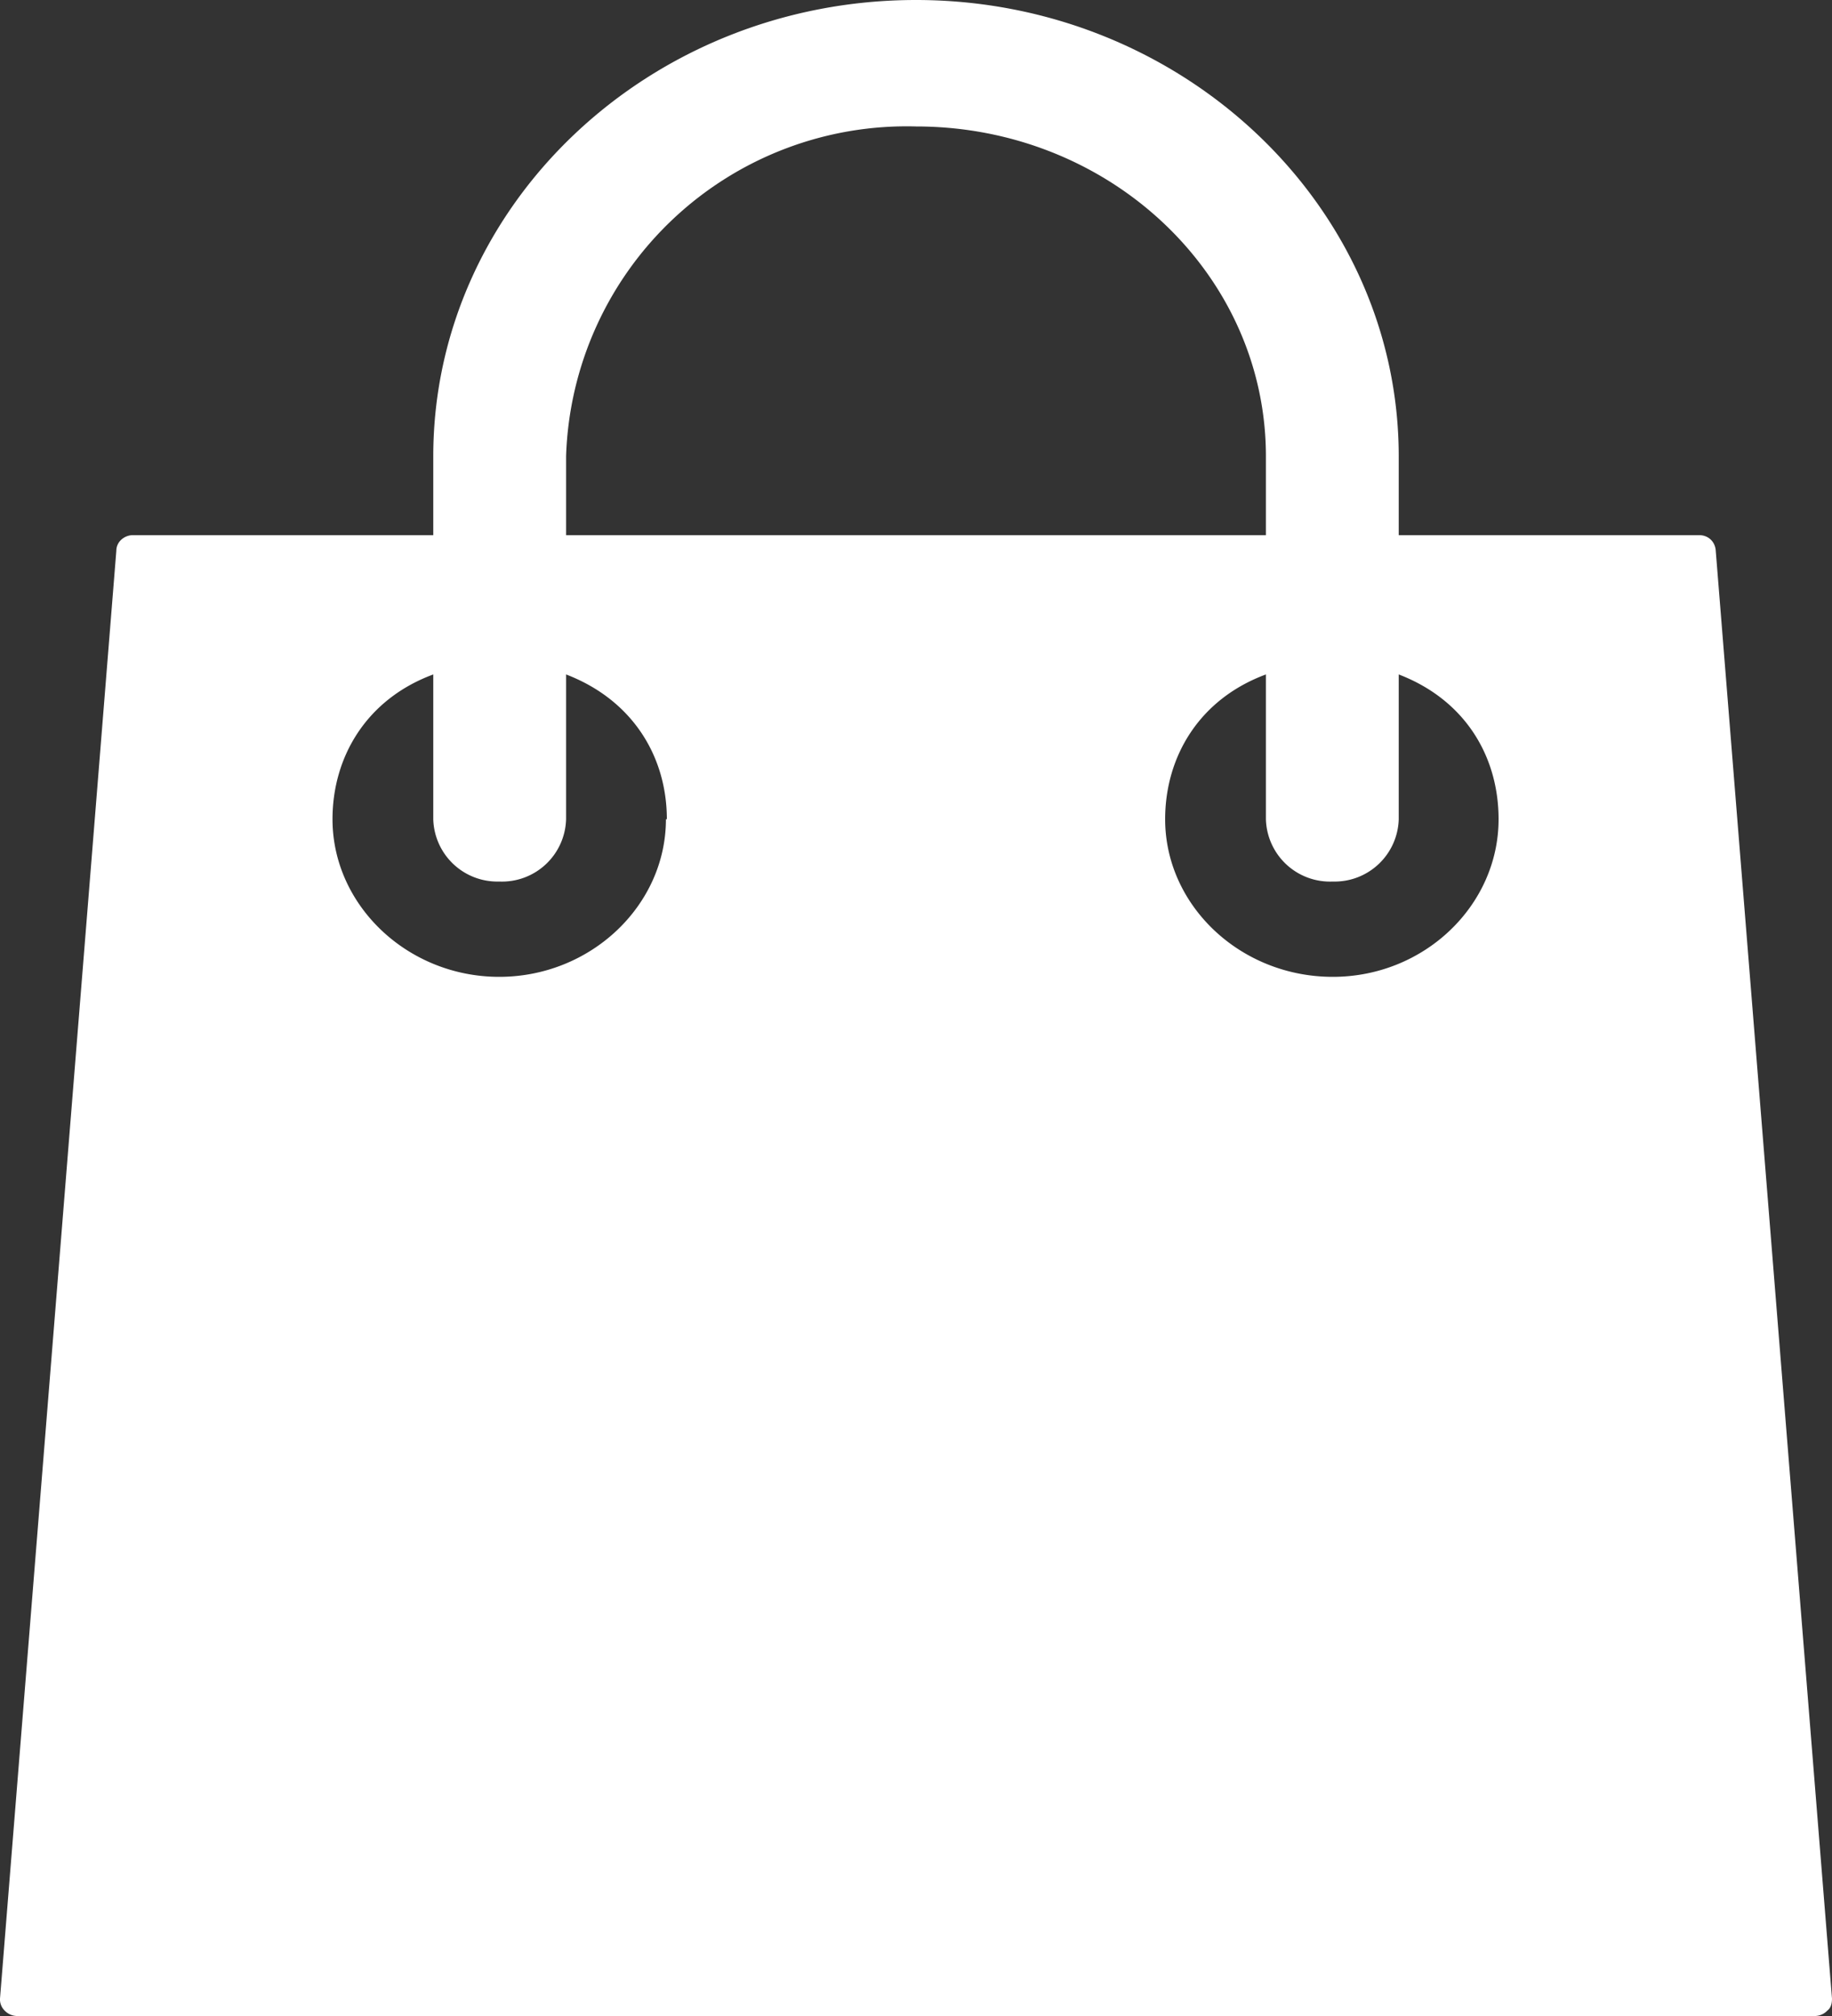
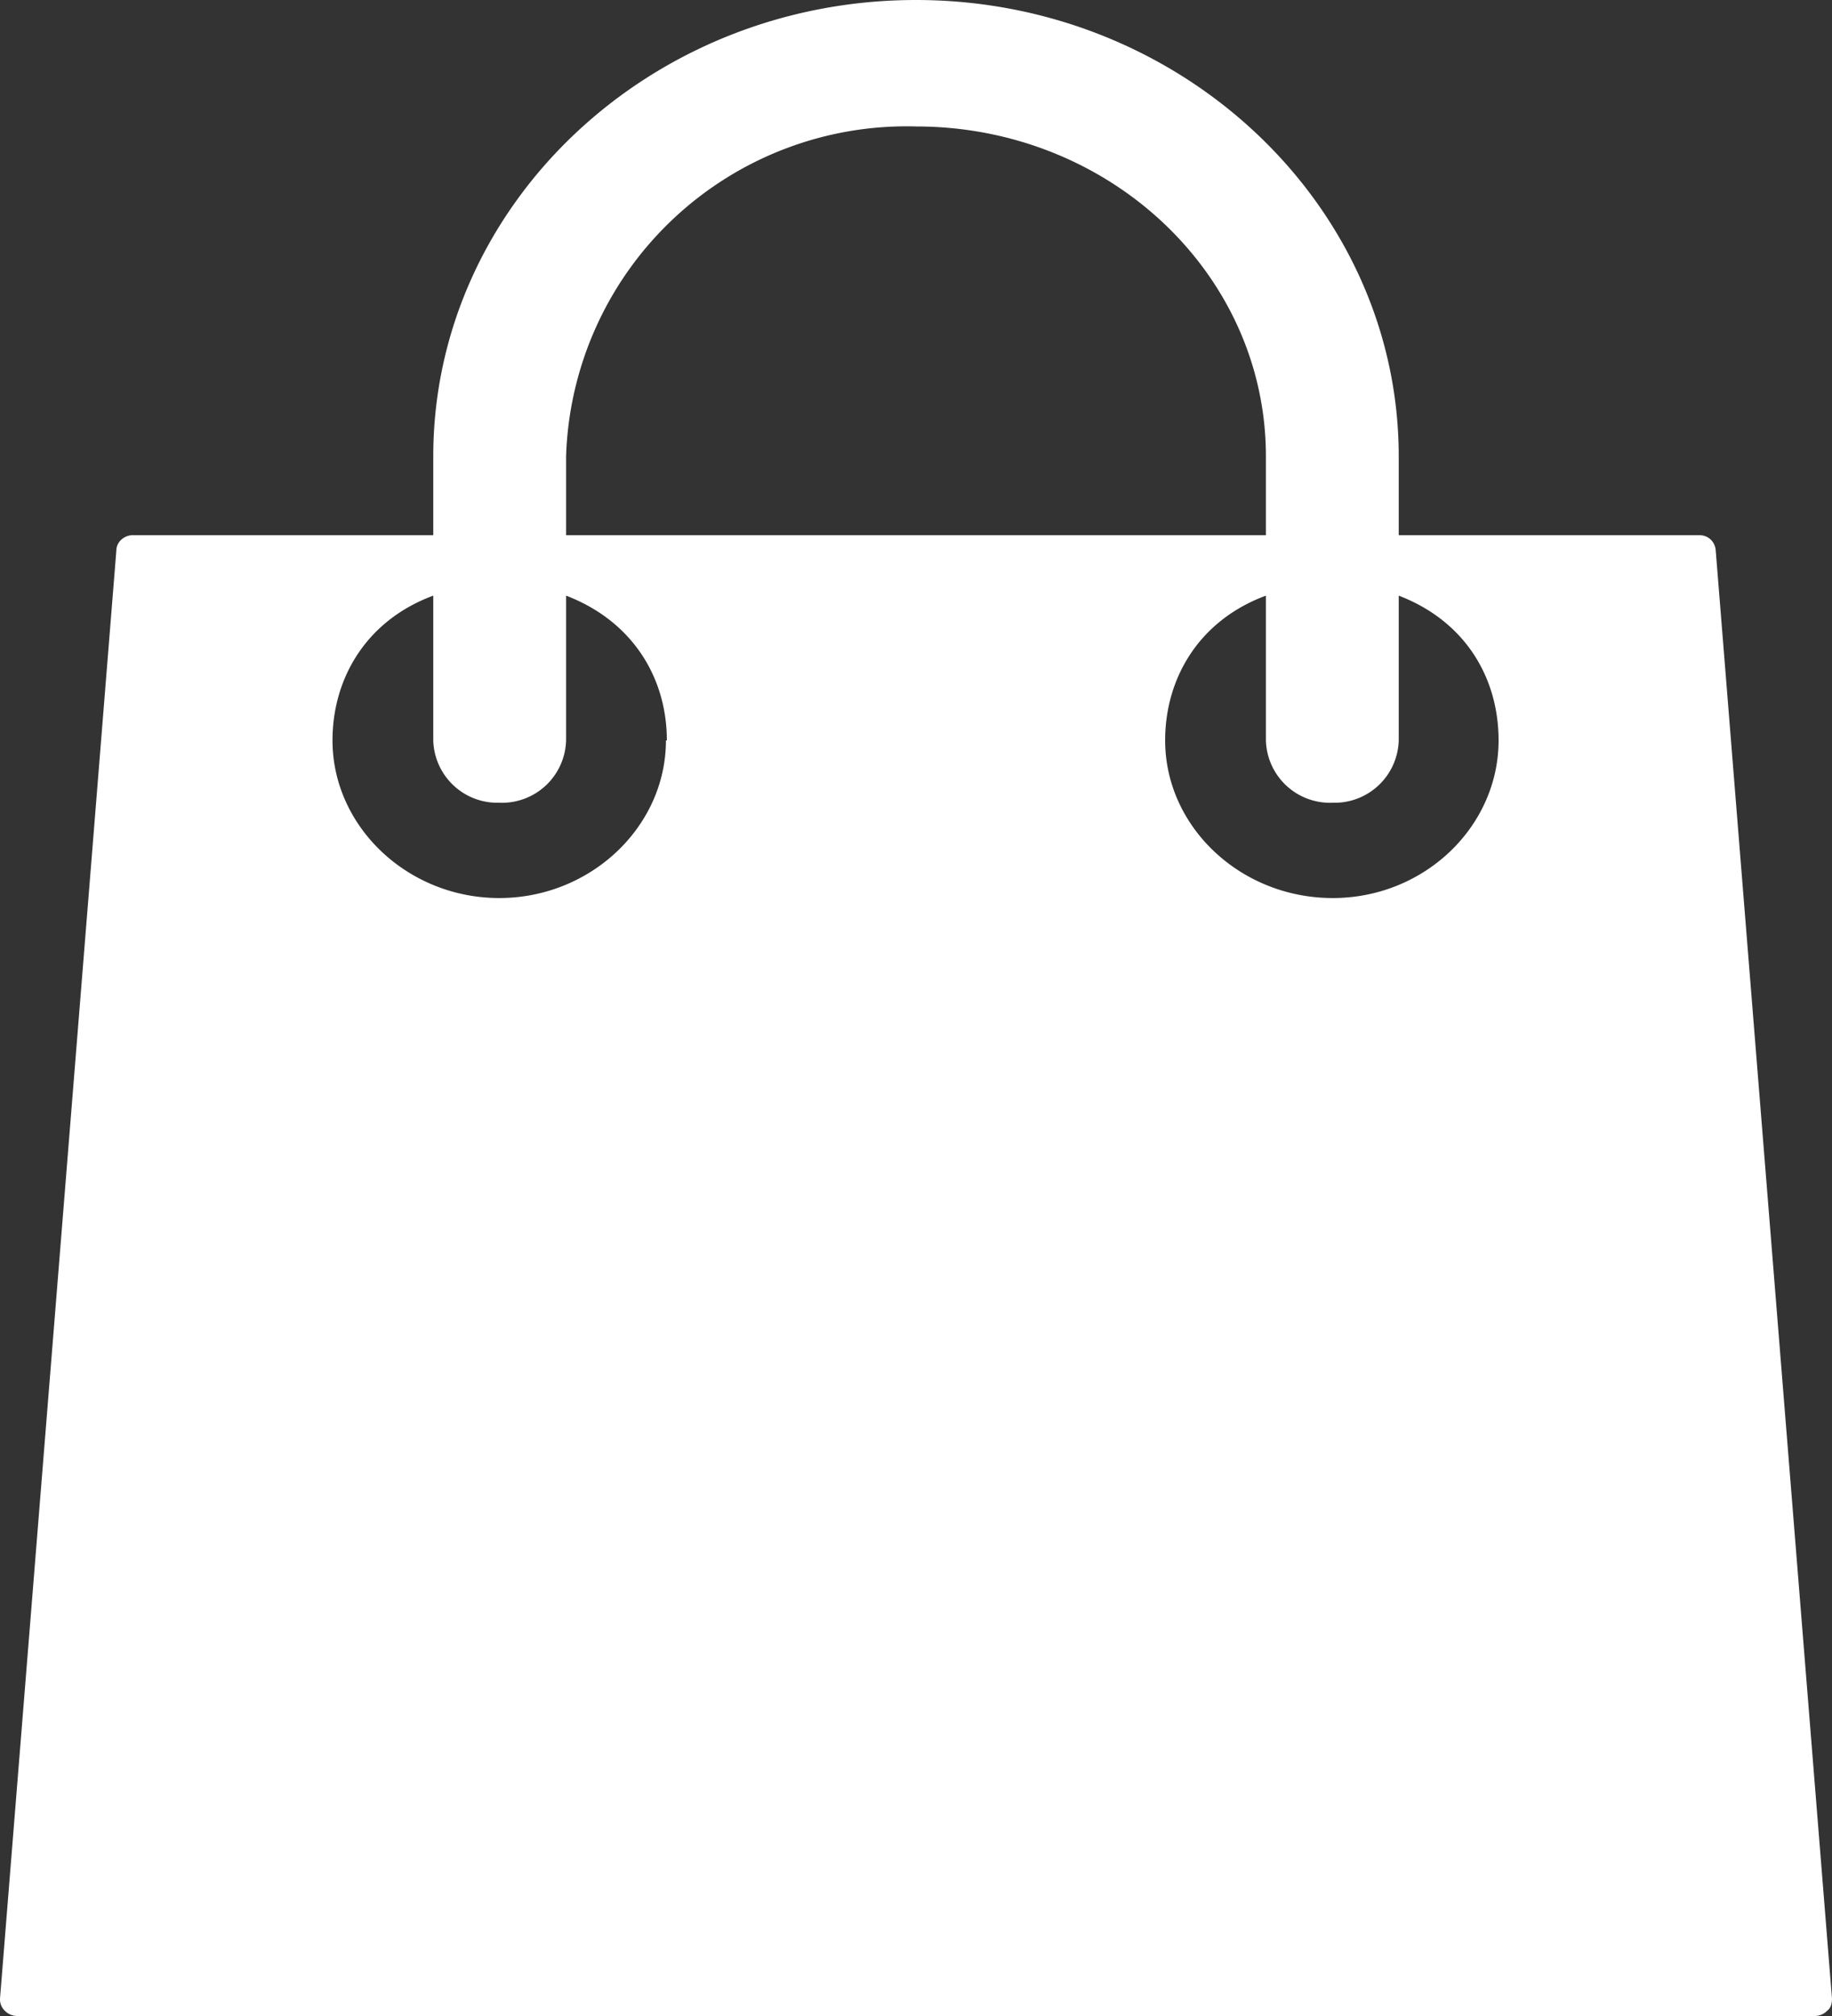
<svg xmlns="http://www.w3.org/2000/svg" xmlns:xlink="http://www.w3.org/1999/xlink" width="20" height="22" viewBox="0 0 20 22">
  <rect x="0" y="0" width="20" height="22" fill="#333333" stroke="none" />
  <defs>
-     <path id="1xjwa" d="M1147 83.81c0 .05-.01.1-.05.13a.19.19 0 0 1-.13.06h-19.64a.19.19 0 0 1-.13-.06.17.17 0 0 1-.05-.13l1.27-15.8c0-.1.09-.17.18-.17h3.28v-.86c0-2.74 2.36-4.98 5.27-4.98 2.9 0 5.27 2.24 5.27 4.98v.86h3.28c.1 0 .17.07.18.16zm-13.82-15.97h7.64v-.86c0-1.99-1.71-3.6-3.82-3.6a3.72 3.72 0 0 0-3.82 3.6zm1.1 3.1c0-.68-.37-1.3-1.1-1.58v1.58a.7.7 0 0 1-.73.68.7.7 0 0 1-.72-.68v-1.58c-.73.27-1.1.9-1.1 1.58 0 .94.82 1.72 1.82 1.72s1.82-.78 1.82-1.72zm9.08 0c0-.68-.36-1.3-1.09-1.58v1.58a.7.7 0 0 1-.72.68.7.7 0 0 1-.73-.68v-1.58c-.73.27-1.1.9-1.1 1.58 0 .94.82 1.72 1.83 1.72 1 0 1.81-.78 1.81-1.72z" />
+     <path id="1xjwa" d="M1147 83.81c0 .05-.01.1-.05.13a.19.19 0 0 1-.13.06h-19.64a.19.19 0 0 1-.13-.06.17.17 0 0 1-.05-.13l1.27-15.8c0-.1.09-.17.18-.17h3.28v-.86c0-2.74 2.36-4.98 5.27-4.98 2.9 0 5.27 2.24 5.27 4.98v.86h3.28c.1 0 .17.07.18.16zm-13.82-15.97h7.64v-.86c0-1.99-1.71-3.6-3.82-3.6a3.72 3.72 0 0 0-3.82 3.6m1.1 3.1c0-.68-.37-1.3-1.1-1.58v1.58a.7.7 0 0 1-.73.68.7.7 0 0 1-.72-.68v-1.58c-.73.27-1.1.9-1.1 1.58 0 .94.82 1.72 1.82 1.72s1.82-.78 1.82-1.72zm9.08 0c0-.68-.36-1.3-1.09-1.58v1.58a.7.7 0 0 1-.72.68.7.7 0 0 1-.73-.68v-1.58c-.73.27-1.1.9-1.1 1.58 0 .94.82 1.72 1.83 1.72 1 0 1.81-.78 1.81-1.72z" />
  </defs>
  <g>
    <g transform="translate(-1127 -62)">
      <use fill="#fff" xlink:href="#1xjwa" />
    </g>
  </g>
</svg>